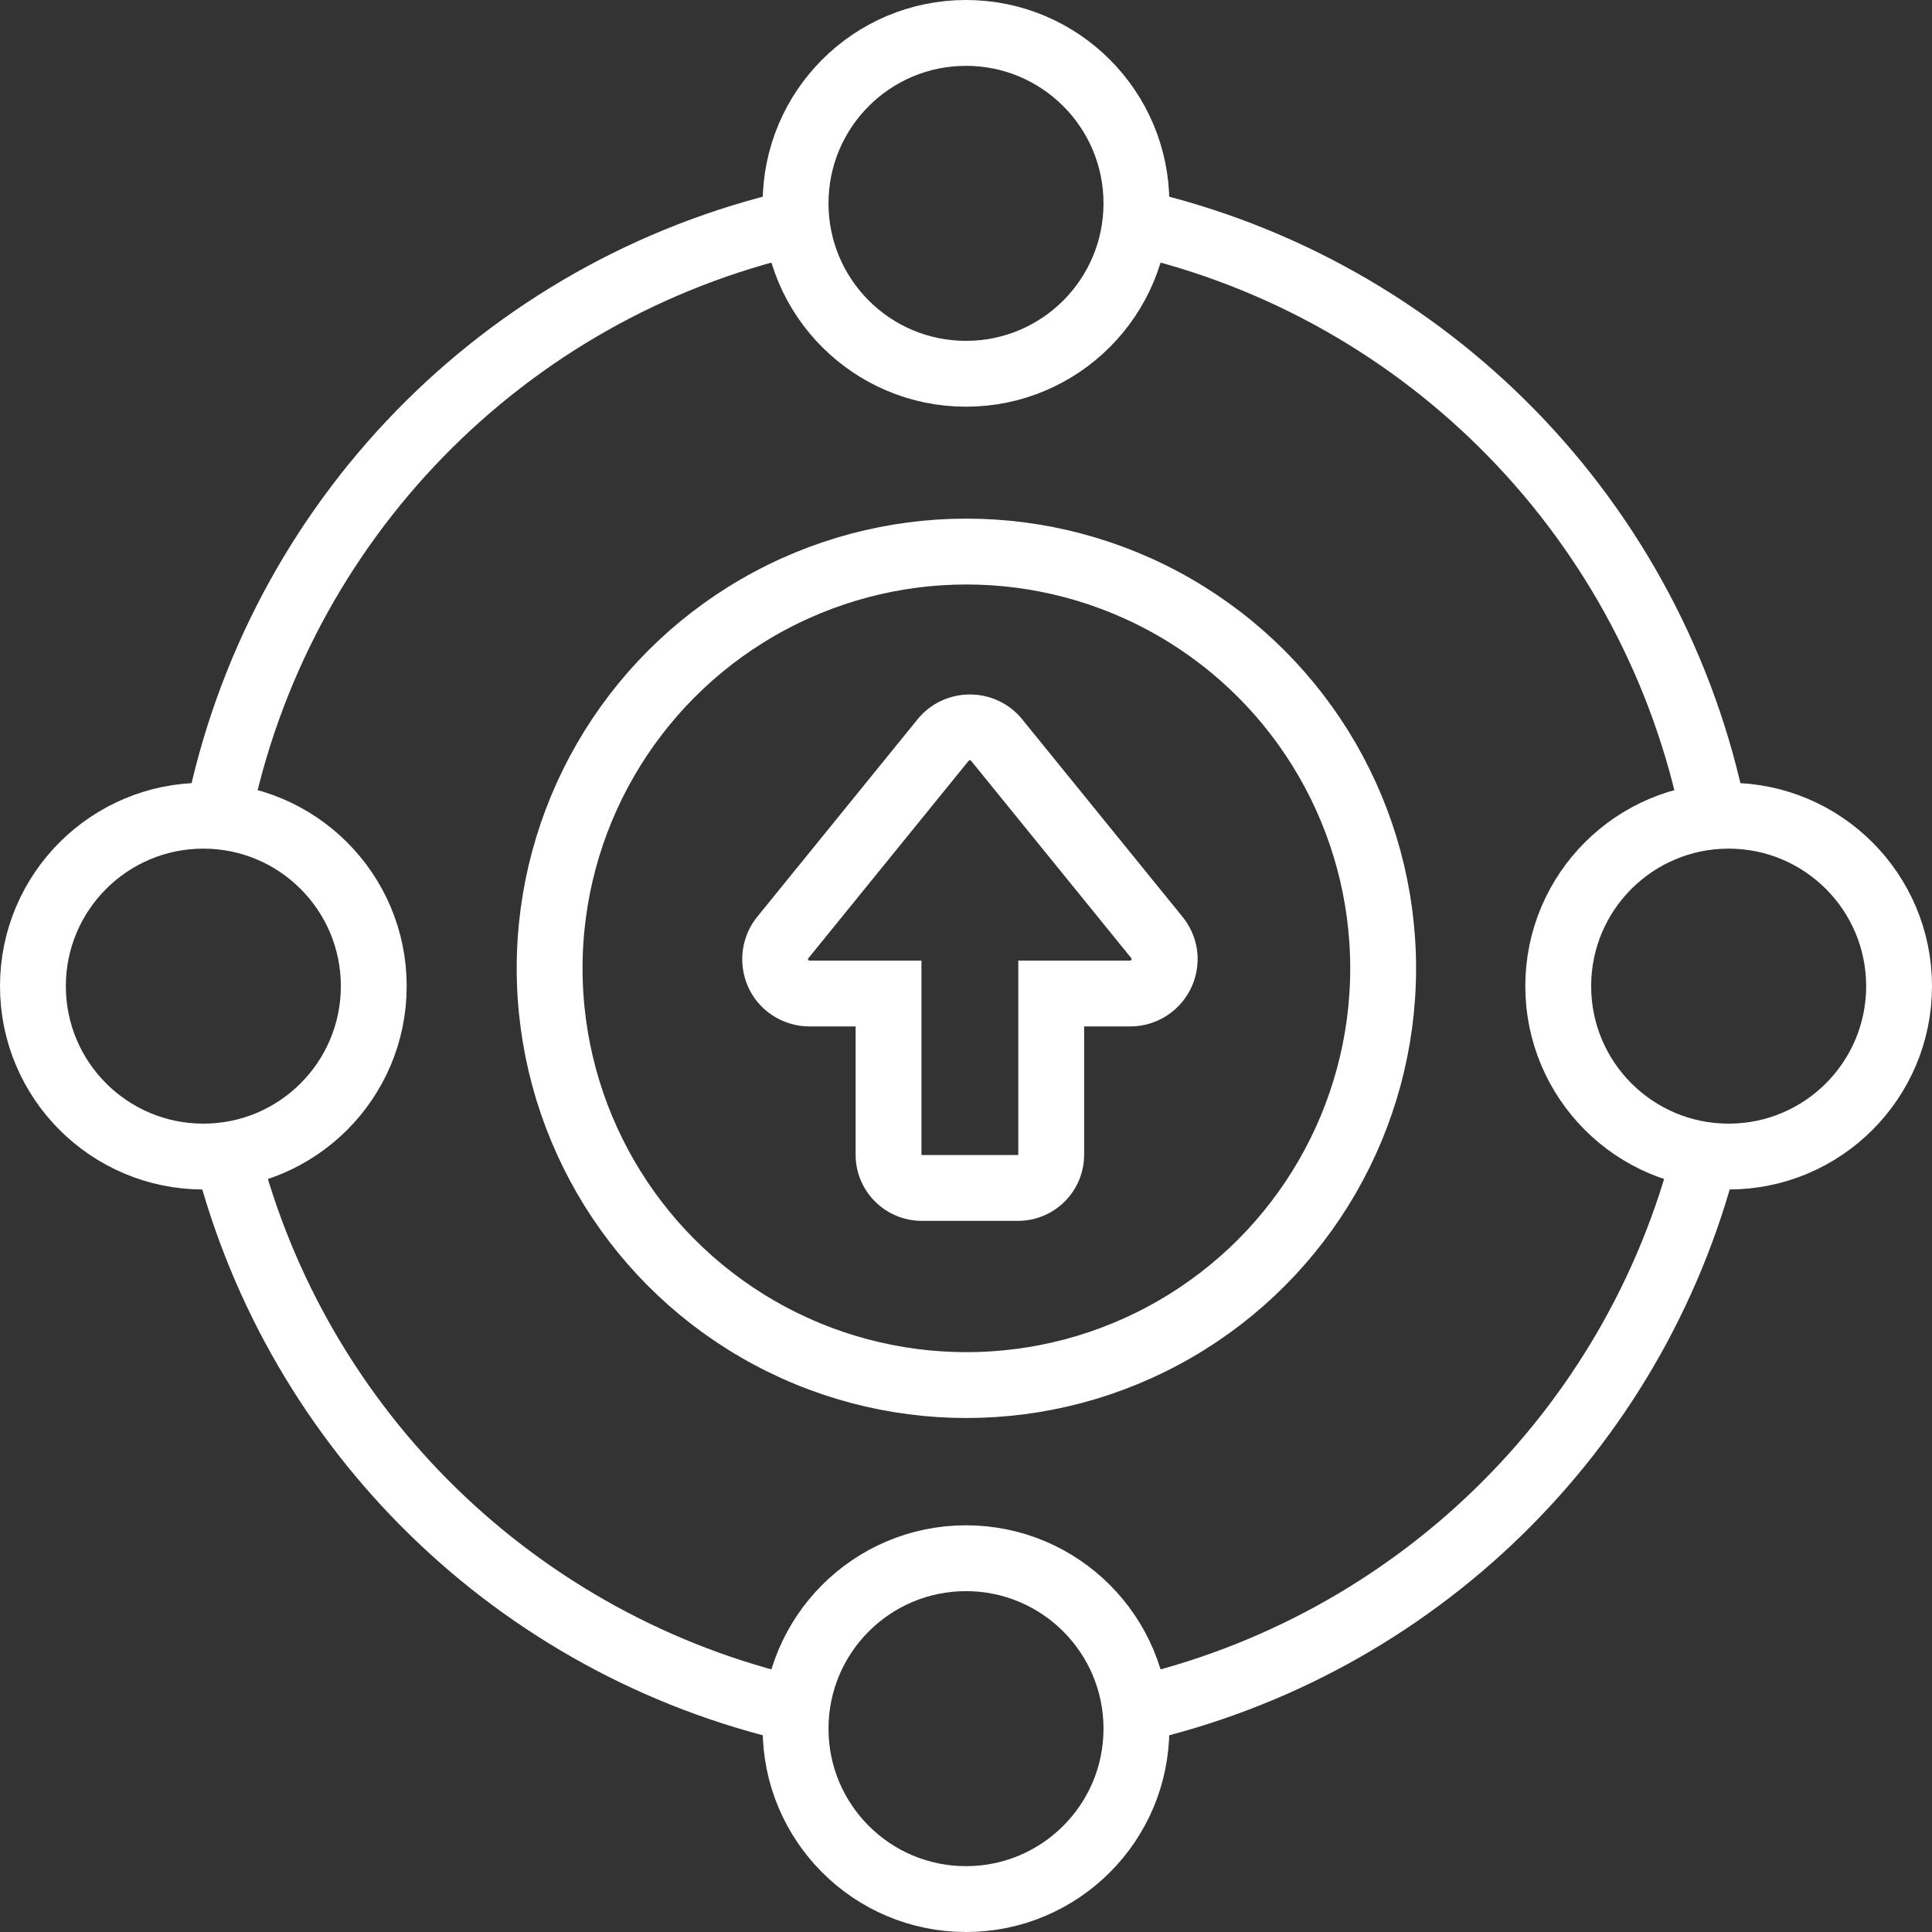
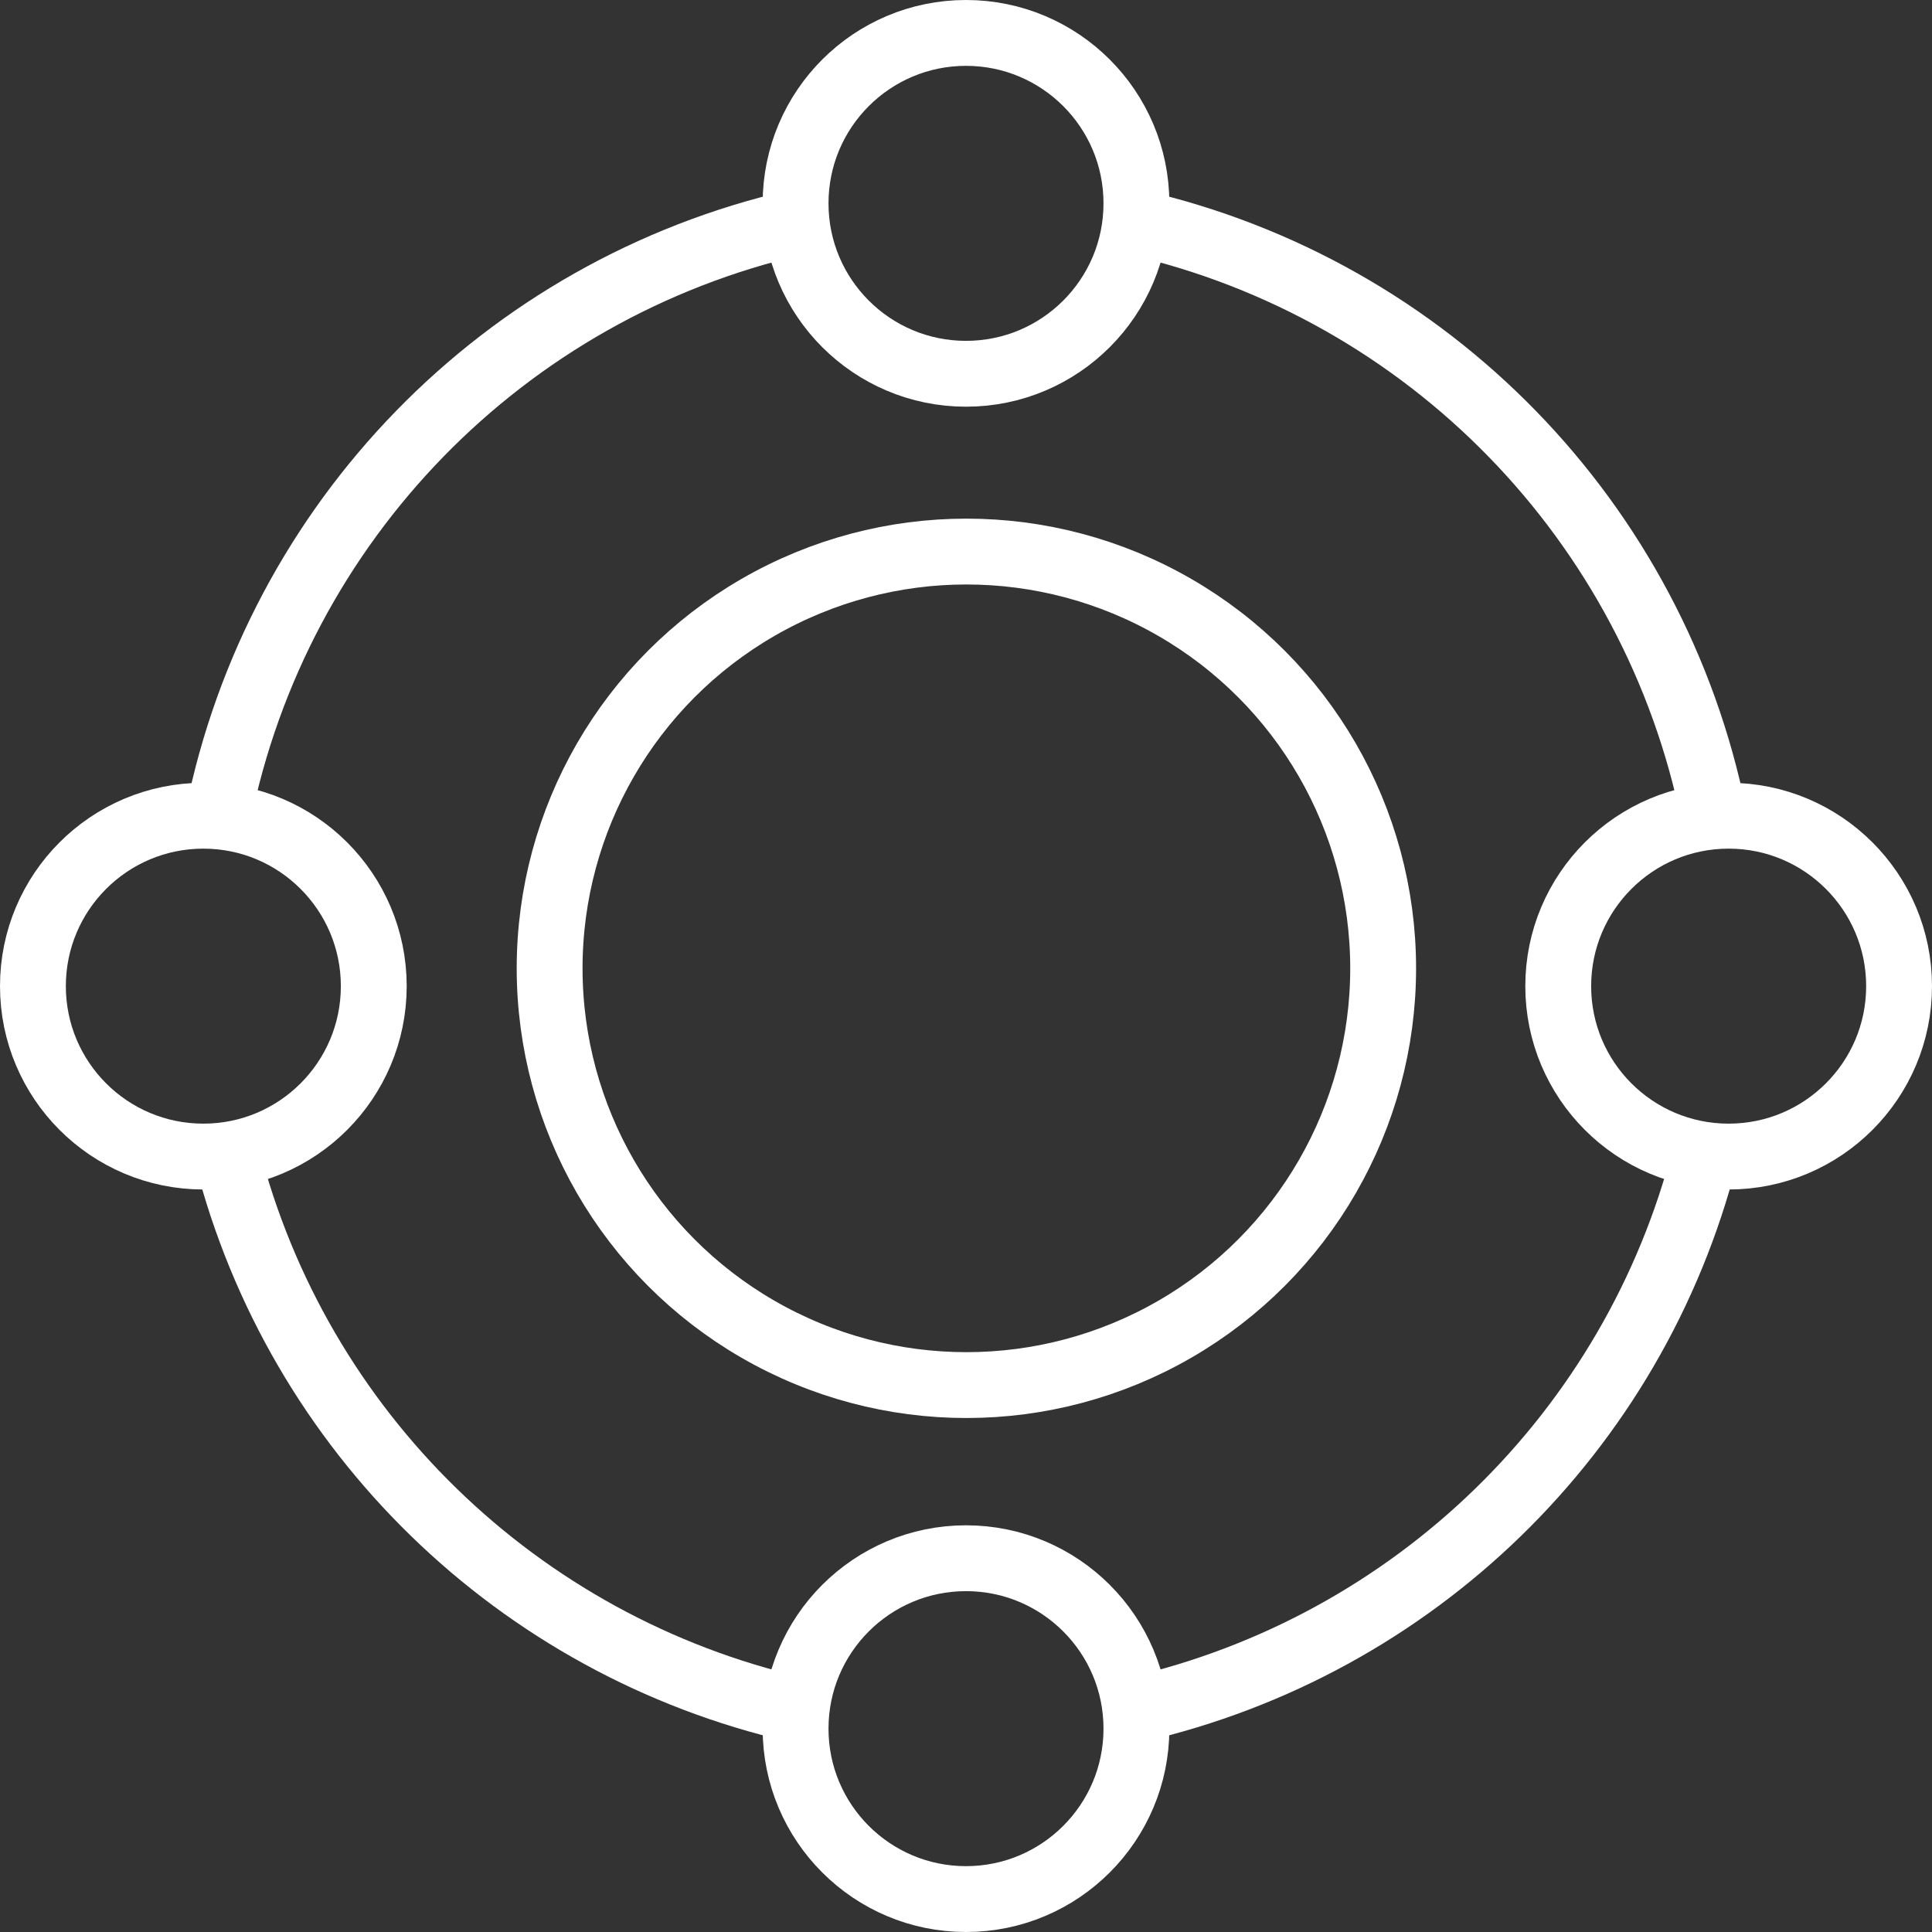
<svg xmlns="http://www.w3.org/2000/svg" version="1.1" id="Layer_1" x="0px" y="0px" viewBox="0 0 498.8 498.8" style="enable-background:new 0 0 498.8 498.8;" xml:space="preserve">
  <rect x="0" y="0" width="498.8" height="498.8" fill="#333333" stroke="none" />
  <style type="text/css">
	.st0{fill:none;stroke:#FFFFFF;stroke-width:17;stroke-miterlimit:10;}
	.st1{fill:#FFFFFF;}
</style>
  <g id="Layer_2_1_">
    <g id="automation">
      <g id="v2">
        <path class="st0" d="M56.3,210.7c15.3-76,73.7-136,149.3-153.3" />
        <path class="st0" d="M293.2,441.4c71.9-16.5,128.7-71.7,147-143.2" />
        <path class="st0" d="M58.6,298.2c18.3,71.5,75.1,126.7,147,143.2" />
        <path class="st0" d="M293.2,57.4c75.6,17.3,134,77.3,149.3,153.3" />
        <circle class="st0" cx="249.4" cy="52.5" r="44" />
        <circle class="st0" cx="249.4" cy="446.3" r="44" />
        <circle class="st0" cx="52.5" cy="254.6" r="44" />
        <circle class="st0" cx="446.3" cy="254.6" r="44" />
        <circle class="st0" cx="249.5" cy="250" r="107.6" />
-         <path class="st1" d="M250.4,196.3c0.1,0,0.2,0,0.3,0.1l41.4,51c0.1,0.2,0.1,0.4-0.1,0.5c-0.1,0.1-0.1,0.1-0.2,0.1h-28.9v50.1     c0,0.1-0.1,0.1-0.1,0.1l0,0H238c-0.1,0-0.1-0.1-0.1-0.1l0,0V248H209c-0.2,0-0.4-0.2-0.4-0.4c0-0.1,0-0.2,0.1-0.2l41.4-51     C250.2,196.3,250.3,196.3,250.4,196.3 M250.4,179.3c-5.2,0-10.2,2.3-13.5,6.4l-41.4,51c-6,7.4-4.9,18.4,2.5,24.4     c3.1,2.5,7,3.9,11,3.9h11.9v33.1c0,9.5,7.7,17.1,17.1,17.1h24.8c9.5,0,17.1-7.7,17.1-17.1V265h11.9c9.6,0,17.4-7.8,17.4-17.4     c0-4-1.4-7.8-3.9-10.9l-41.4-51C260.6,181.6,255.6,179.3,250.4,179.3L250.4,179.3z" />
      </g>
    </g>
  </g>
</svg>